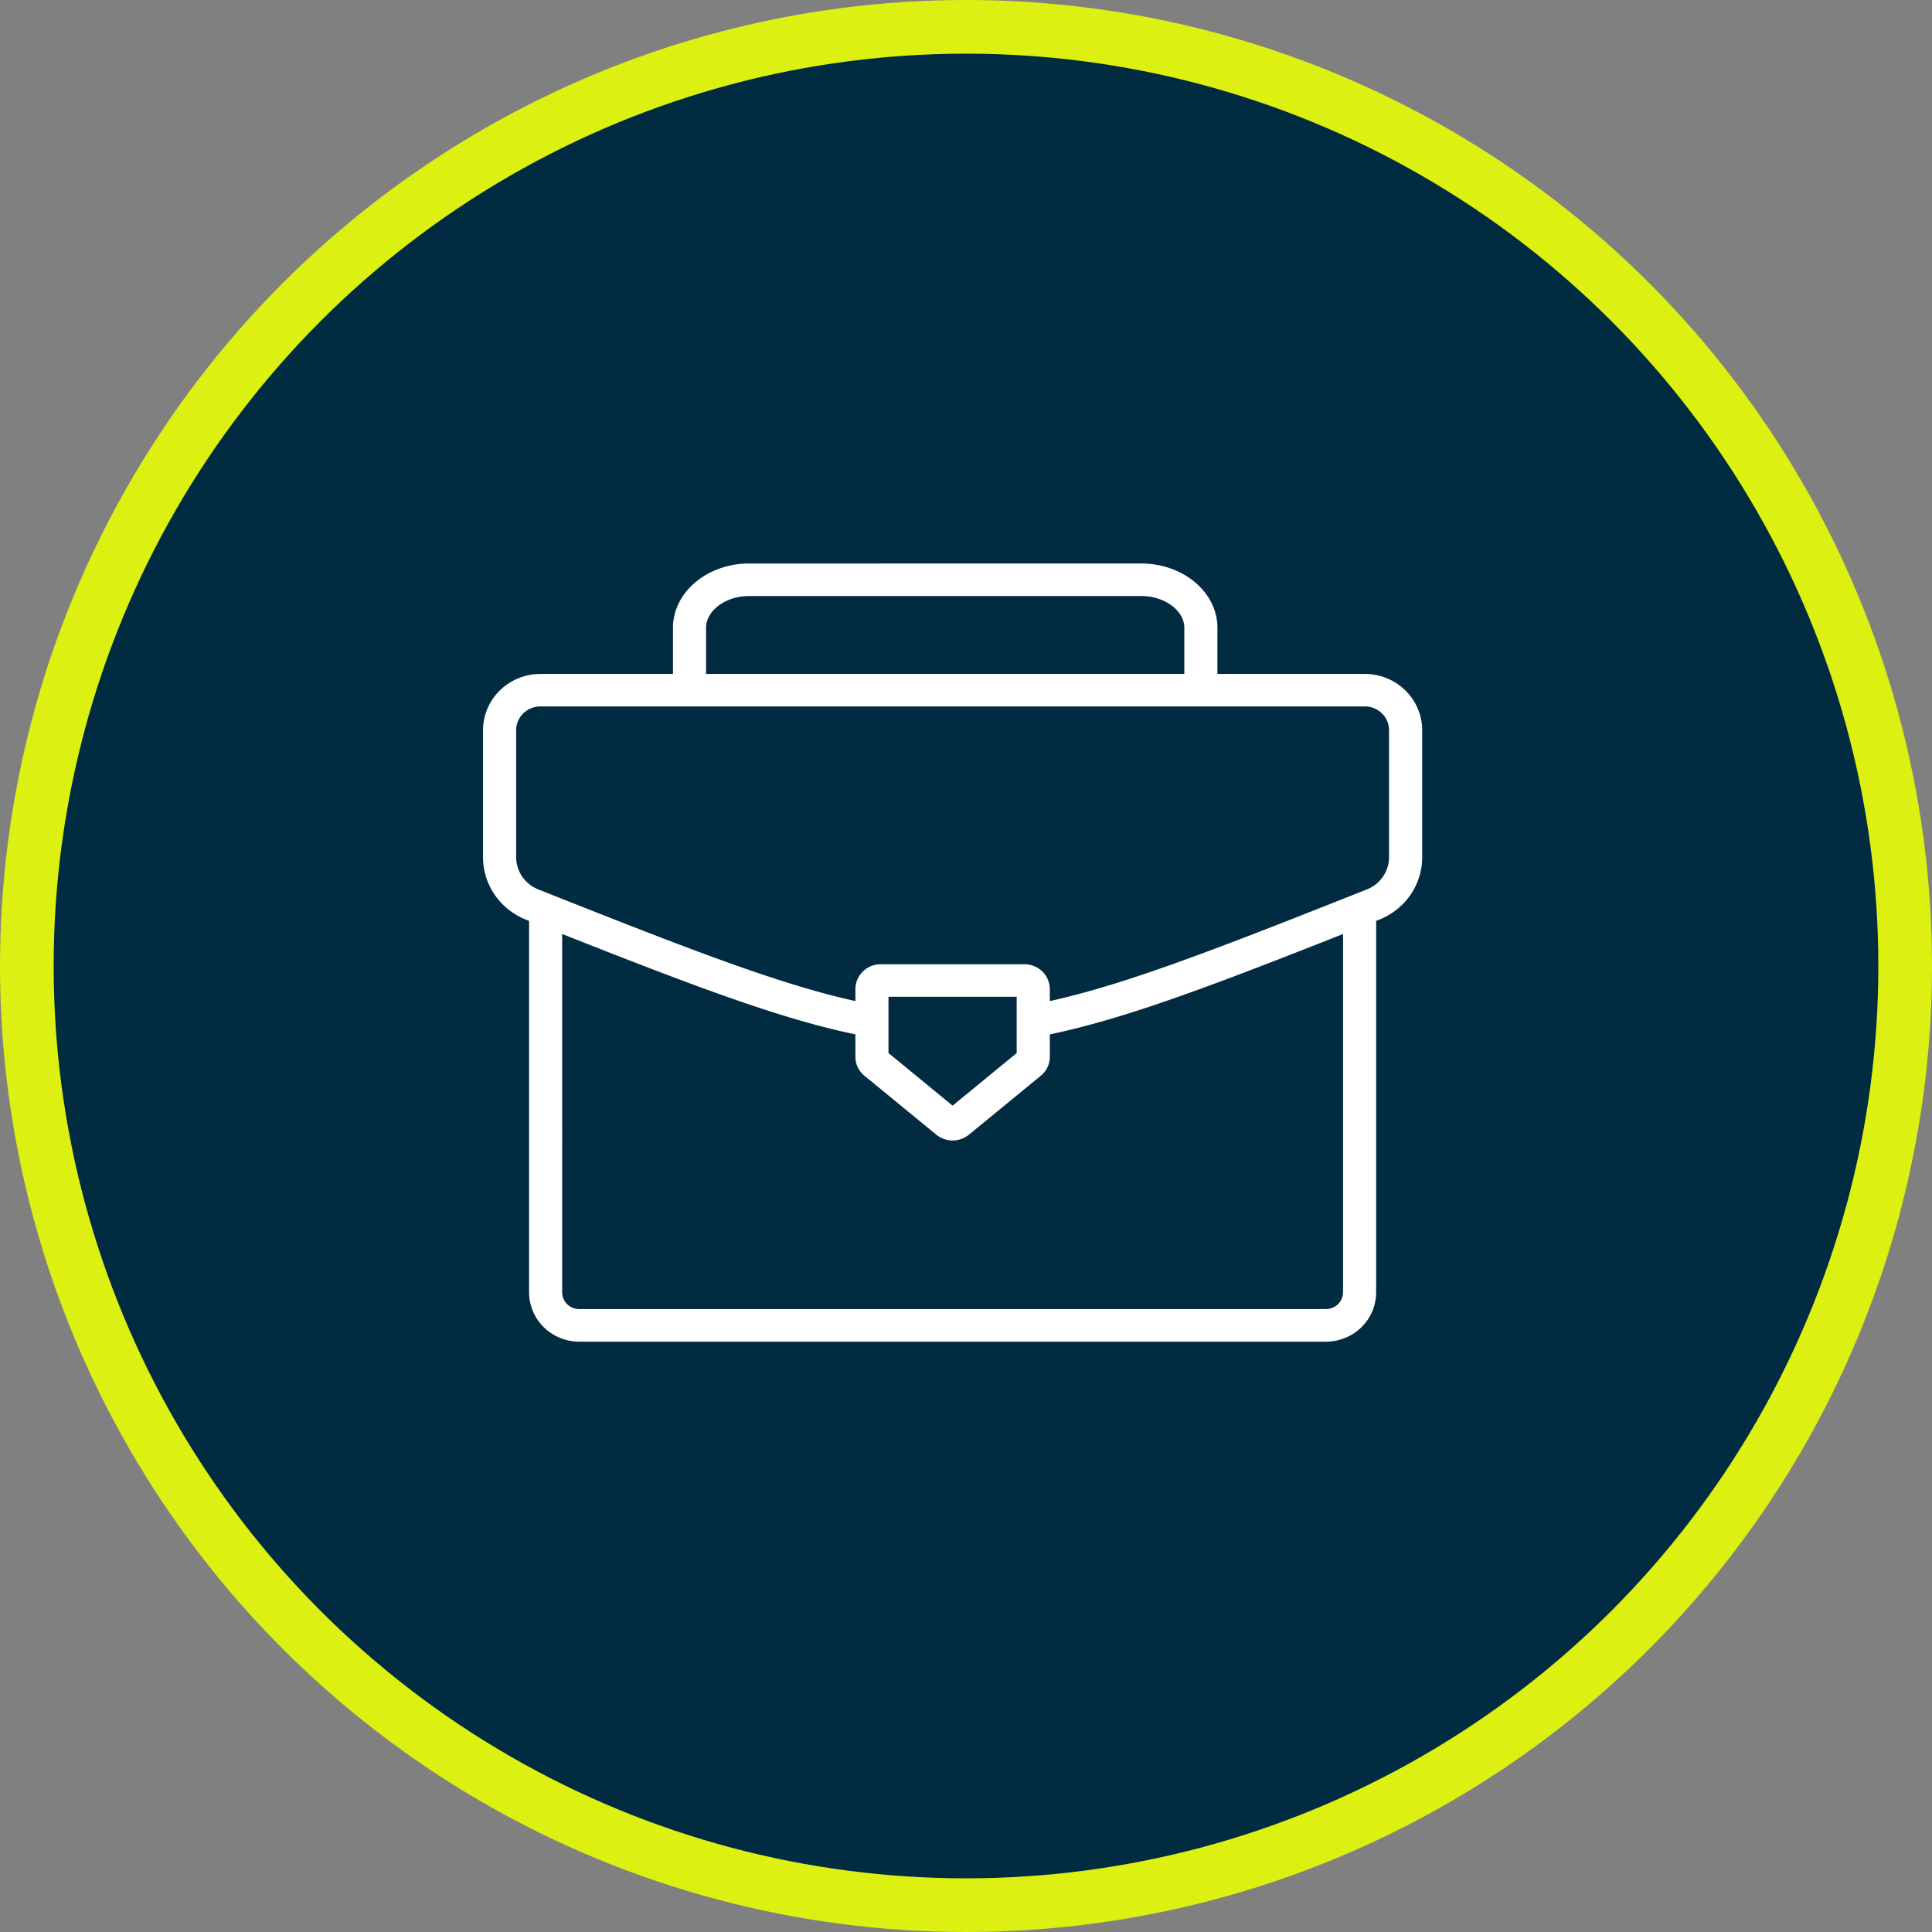
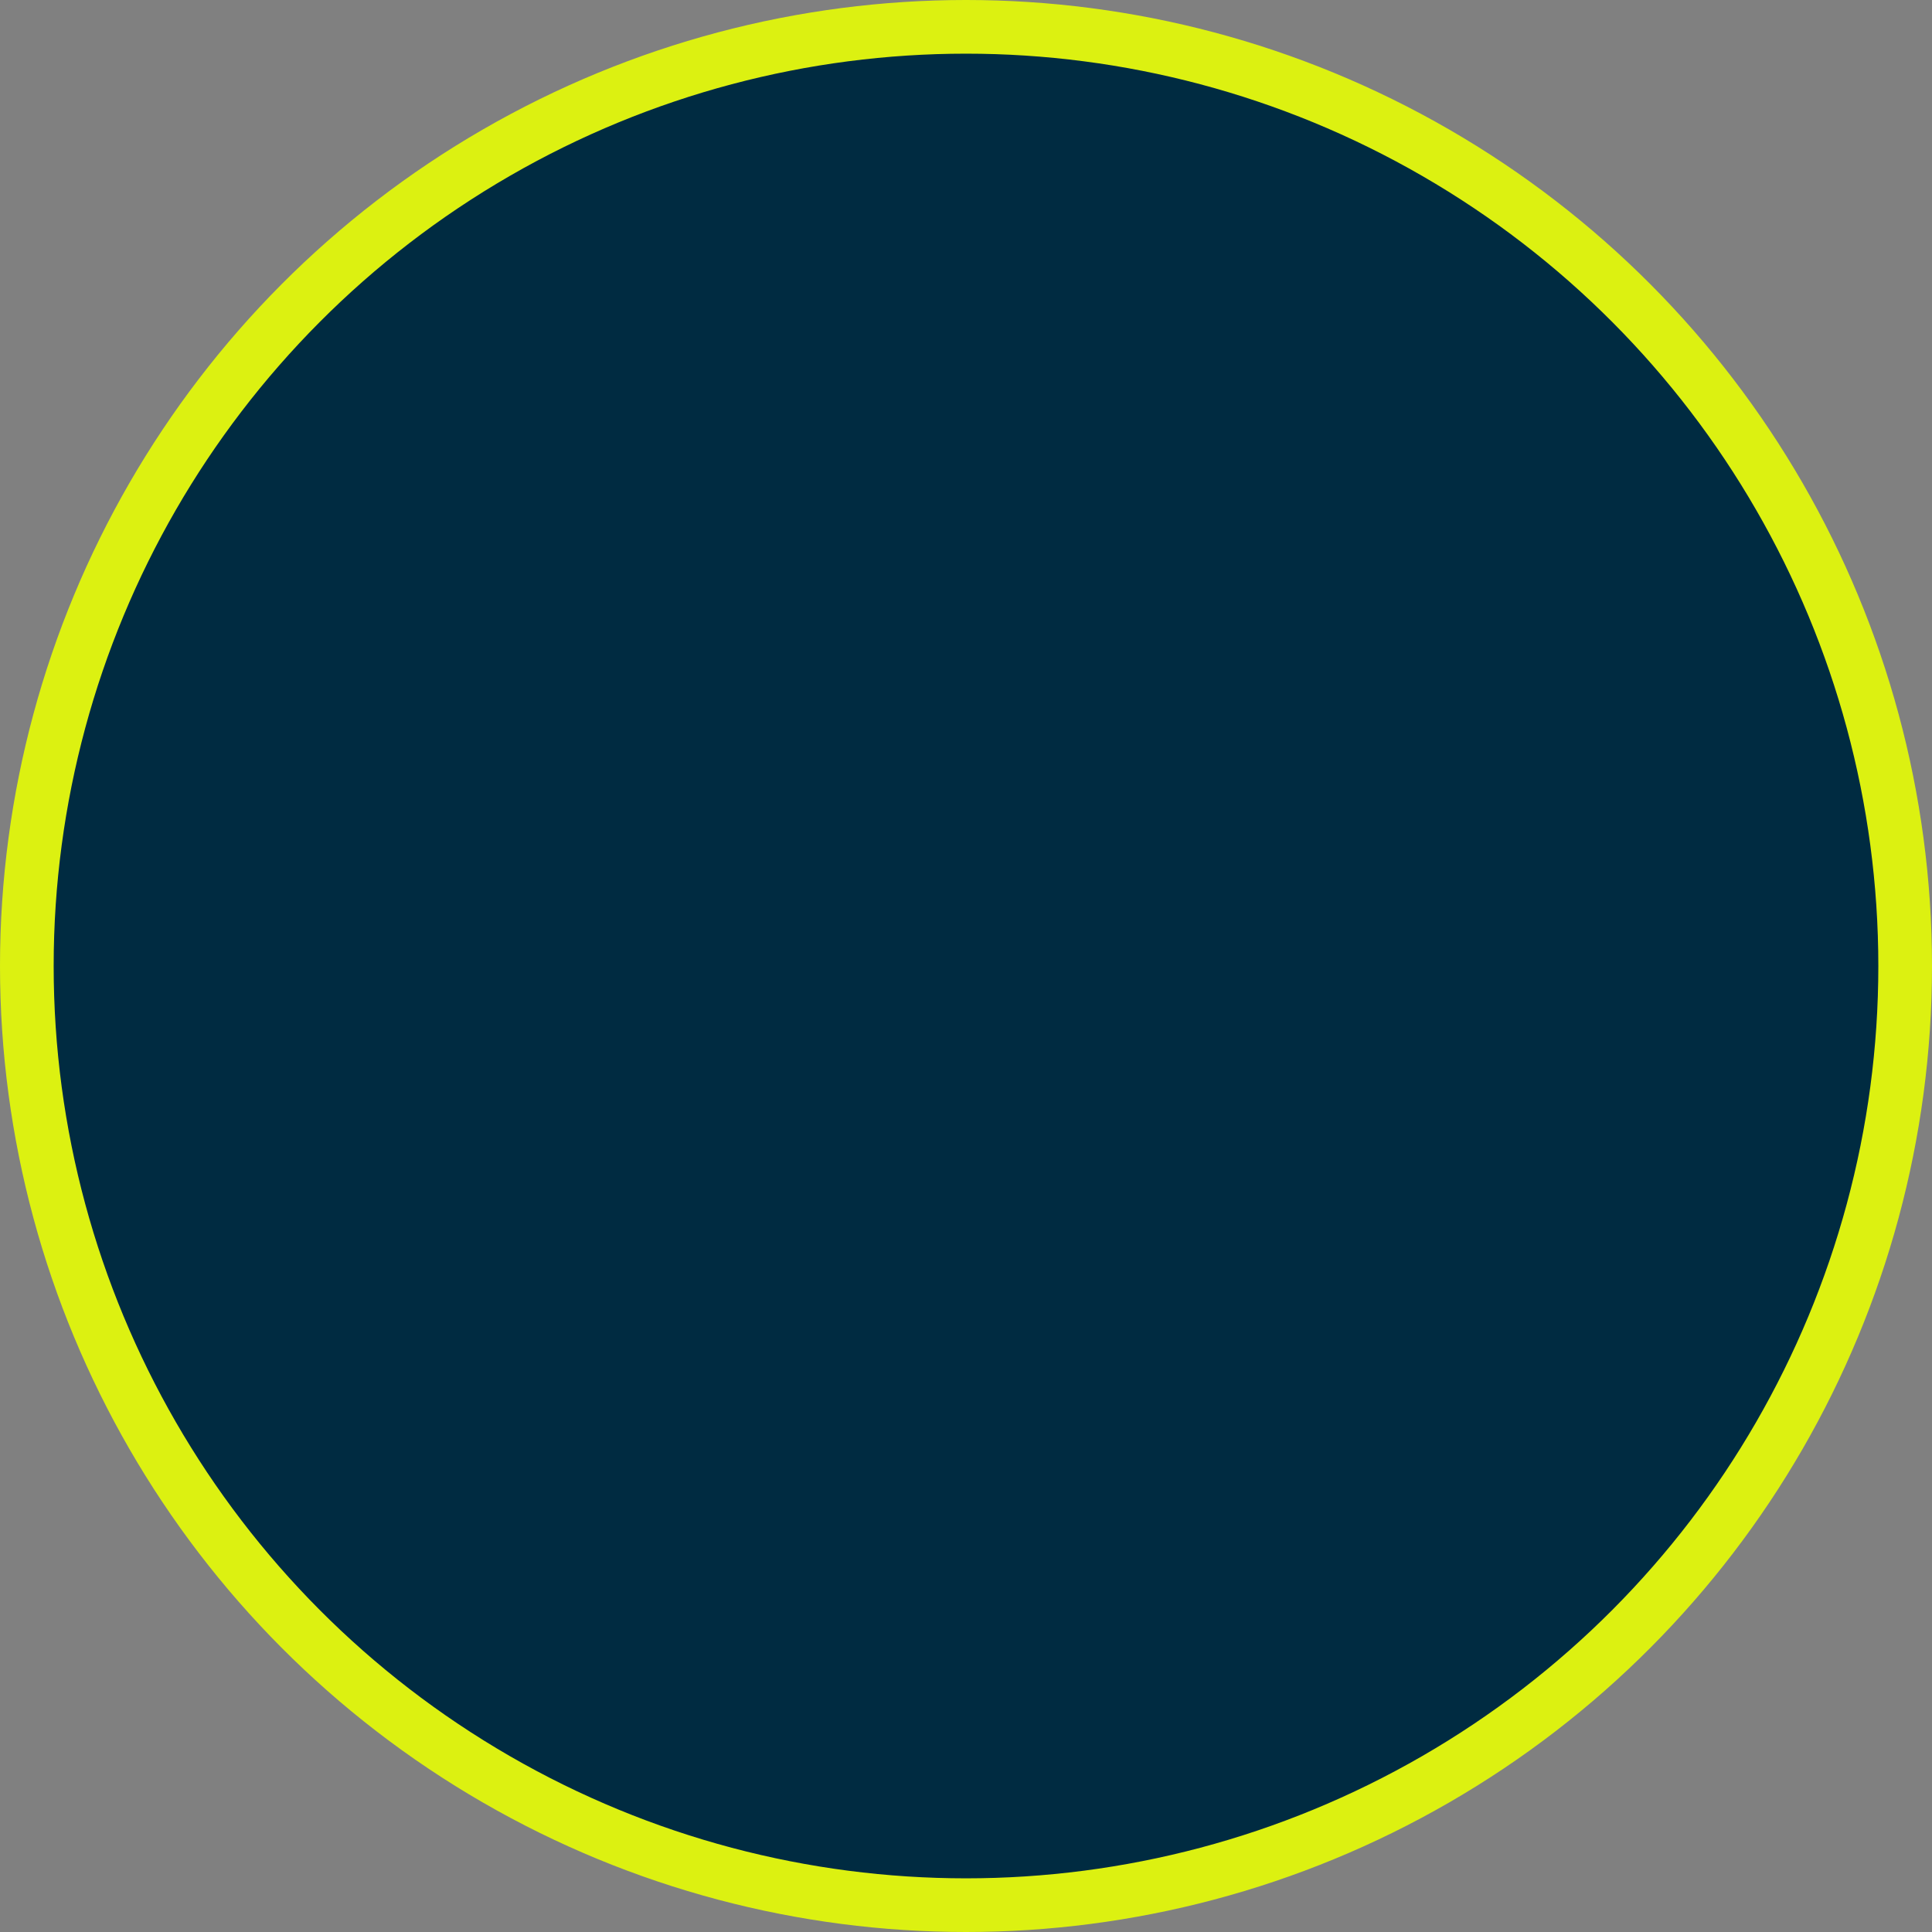
<svg xmlns="http://www.w3.org/2000/svg" width="72" height="72" viewBox="0 0 72 72" fill="none">
  <rect x="0" y="0" width="72" height="72" fill="#808080" stroke="none" />
  <circle cx="36" cy="36" r="35" fill="#002B41" stroke="#DCF111" stroke-width="2" />
-   <path d="M50.865 25.116h-5.495v-1.72c0-1.322-1.273-2.396-2.838-2.396H27.917c-1.564 0-2.837 1.075-2.837 2.396v1.72h-4.944c-.566.001-1.109.222-1.509.615-.4.393-.625.927-.626 1.483v4.702c-.006.509.146 1.009.436 1.431.29.422.704.748 1.187.934l.093.037v13.844c.001.487.198.954.548 1.299.35.344.826.538 1.322.539h27.828c.496-.001.971-.194 1.322-.539.351-.345.548-.812.548-1.299V34.318l.093-.037c.483-.185.897-.511 1.187-.934.29-.422.442-.922.436-1.431v-4.702c-.001-.556-.226-1.09-.626-1.483-.4-.393-.943-.615-1.509-.615Zm-24.552-1.72c0-.642.734-1.184 1.603-1.184H42.532c.87 0 1.604.542 1.604 1.184v1.72H26.313v-1.72Zm23.737 24.764c-0.0.166-.067.325-.186.442-.119.117-.281.183-.45.183H21.586c-.169-0-.33-.066-.45-.183-.119-.117-.186-.276-.186-.442V34.807c4.959 1.963 8.156 3.166 10.928 3.741v.83a.905.905 0 0 0 .088.395c.059.124.145.233.252.32l2.676 2.194c.17.14.385.216.607.216.222 0 .436-.077.607-.216l2.676-2.194c.107-.087.193-.196.252-.32a.905.905 0 0 0 .088-.395v-.83c2.772-.575 5.969-1.778 10.928-3.741v13.353Zm-16.939-8.916v-2.098h4.778v2.099l-2.389 1.959-2.389-1.961Zm18.655-7.329c.005.268-.073.531-.226.753-.152.222-.371.393-.625.488-5.507 2.186-8.933 3.522-11.791 4.151v-.443c-0-.247-.1-.483-.277-.657-.177-.174-.418-.272-.669-.273h-5.354c-.251 0-.491.098-.669.273-.177.174-.277.411-.277.657v.443c-2.859-.629-6.285-1.964-11.791-4.151-.255-.096-.473-.266-.625-.488-.152-.222-.231-.485-.226-.753v-4.702c0-.235.095-.46.264-.626.169-.166.398-.26.637-.26h30.728c.239 0.0.468.094.637.26.169.166.264.391.264.626v4.702Z" fill="#fff" />
</svg>